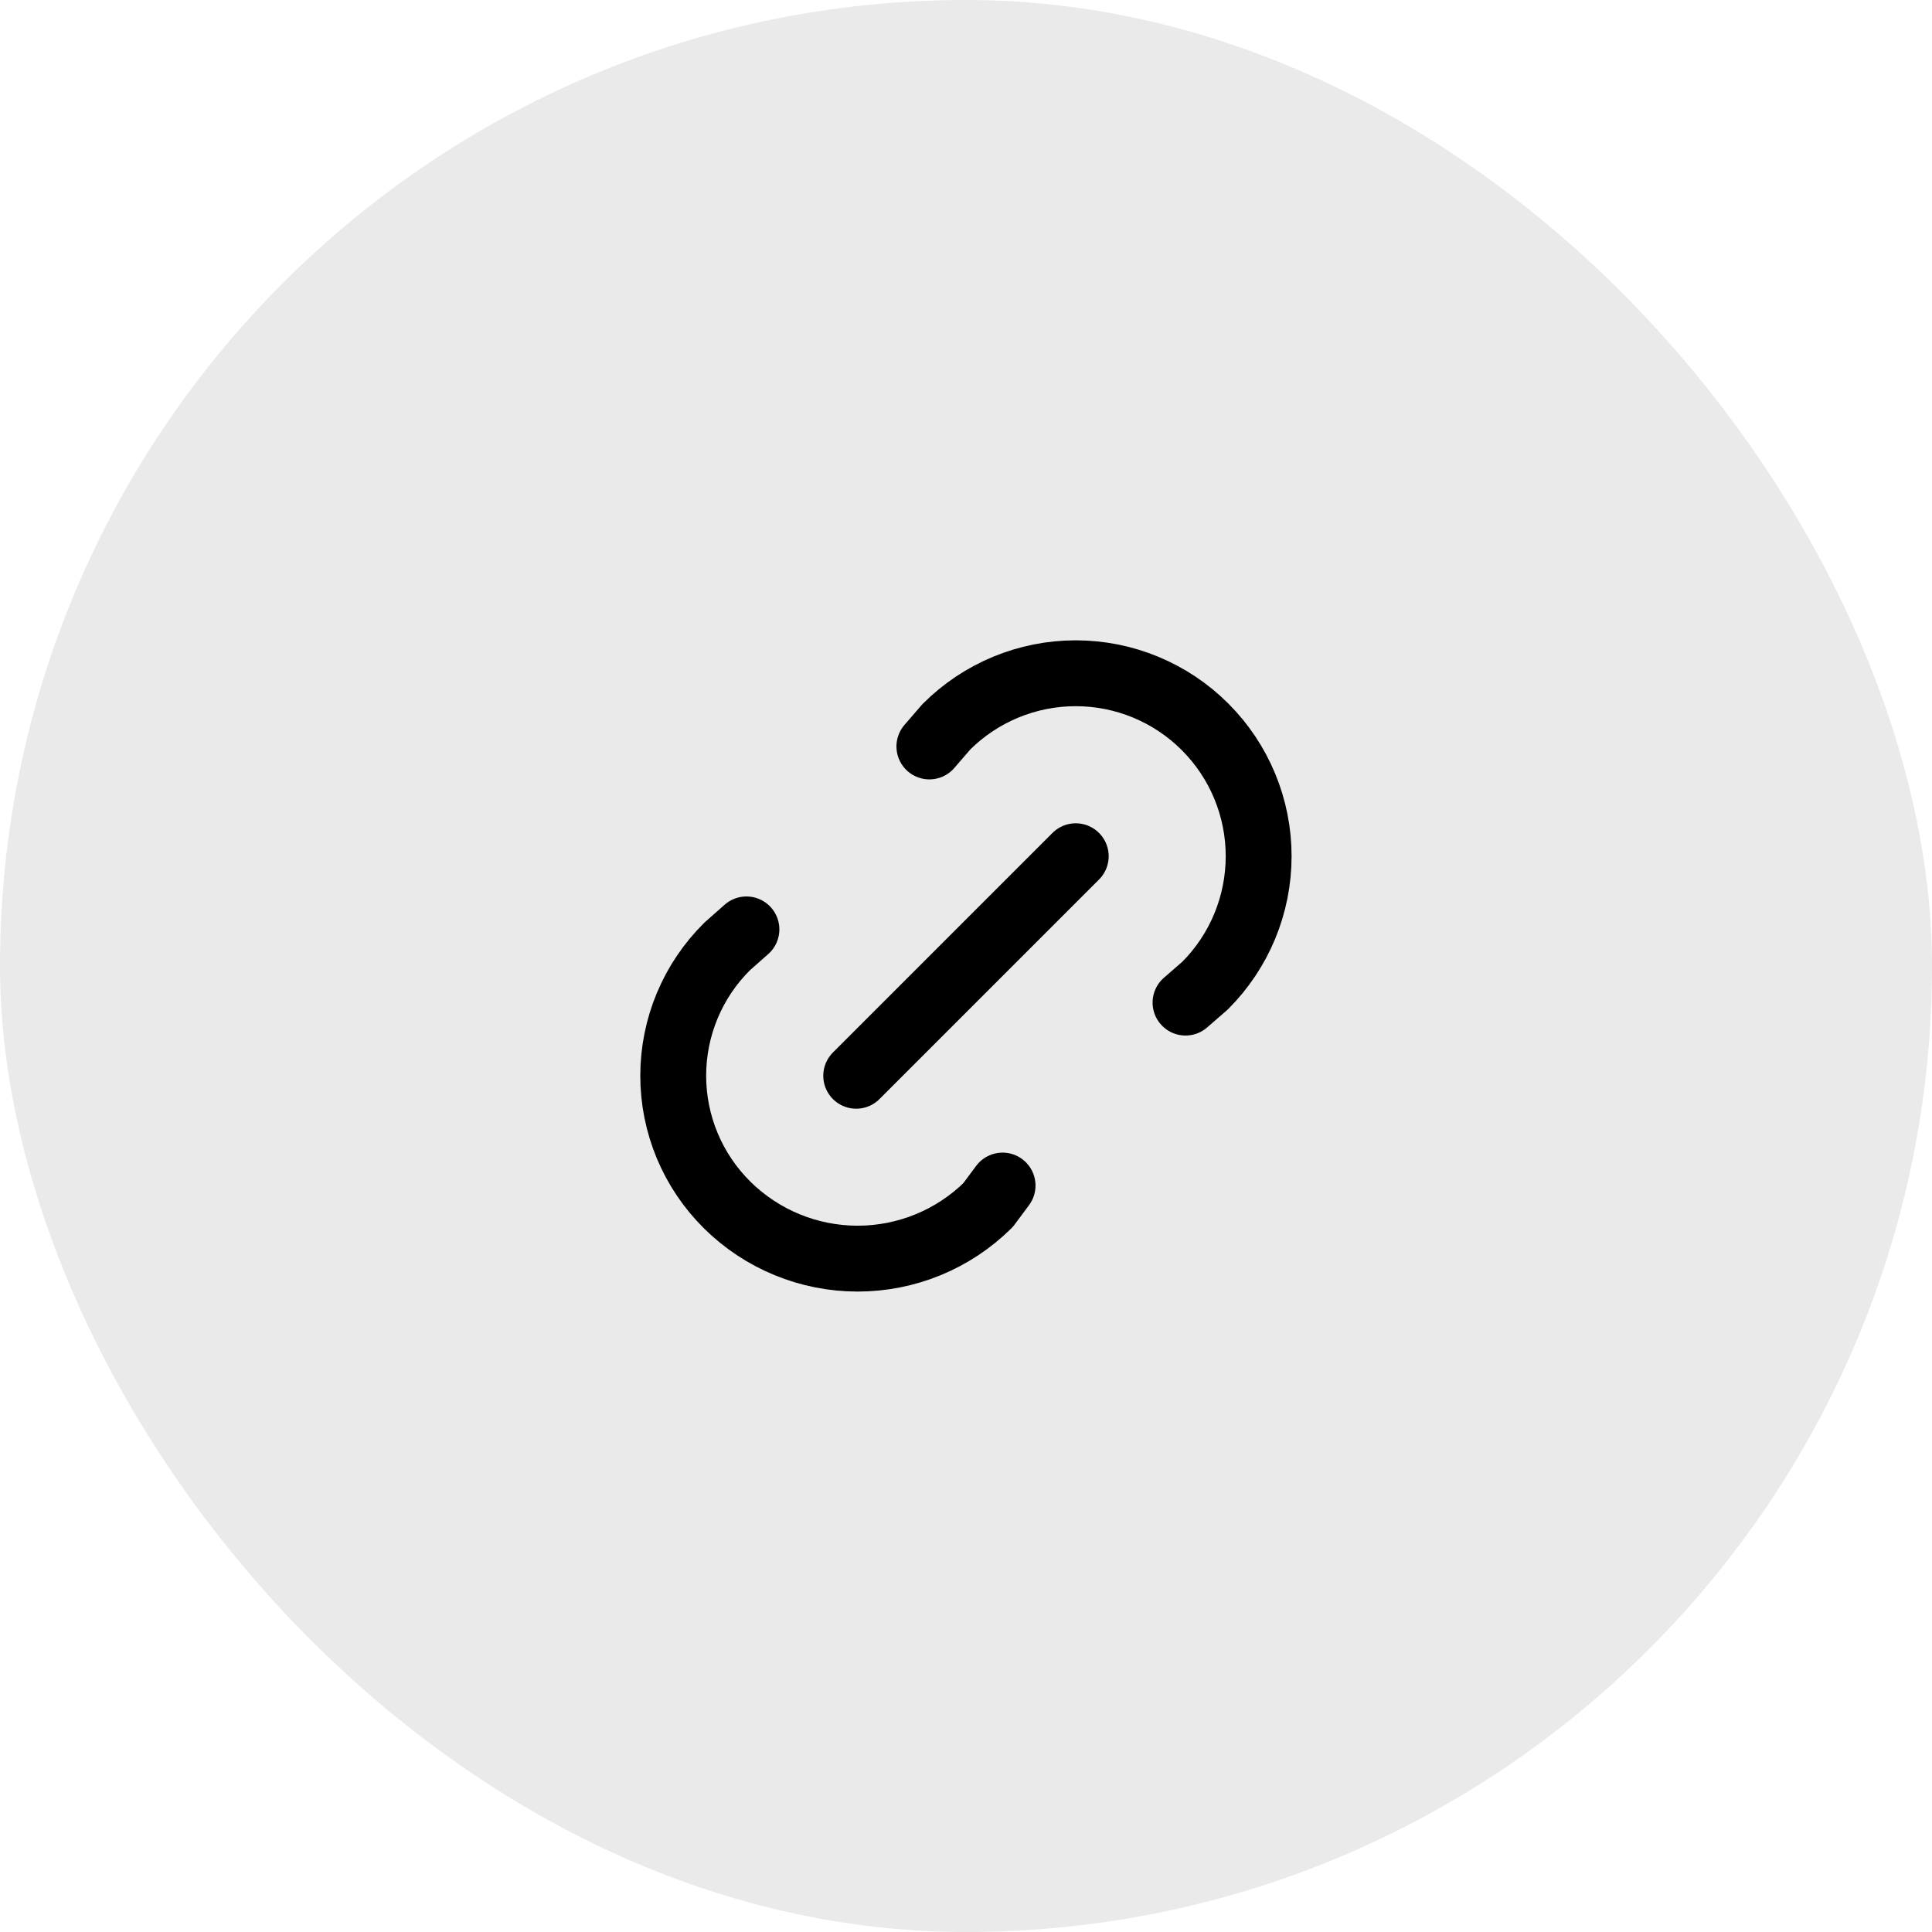
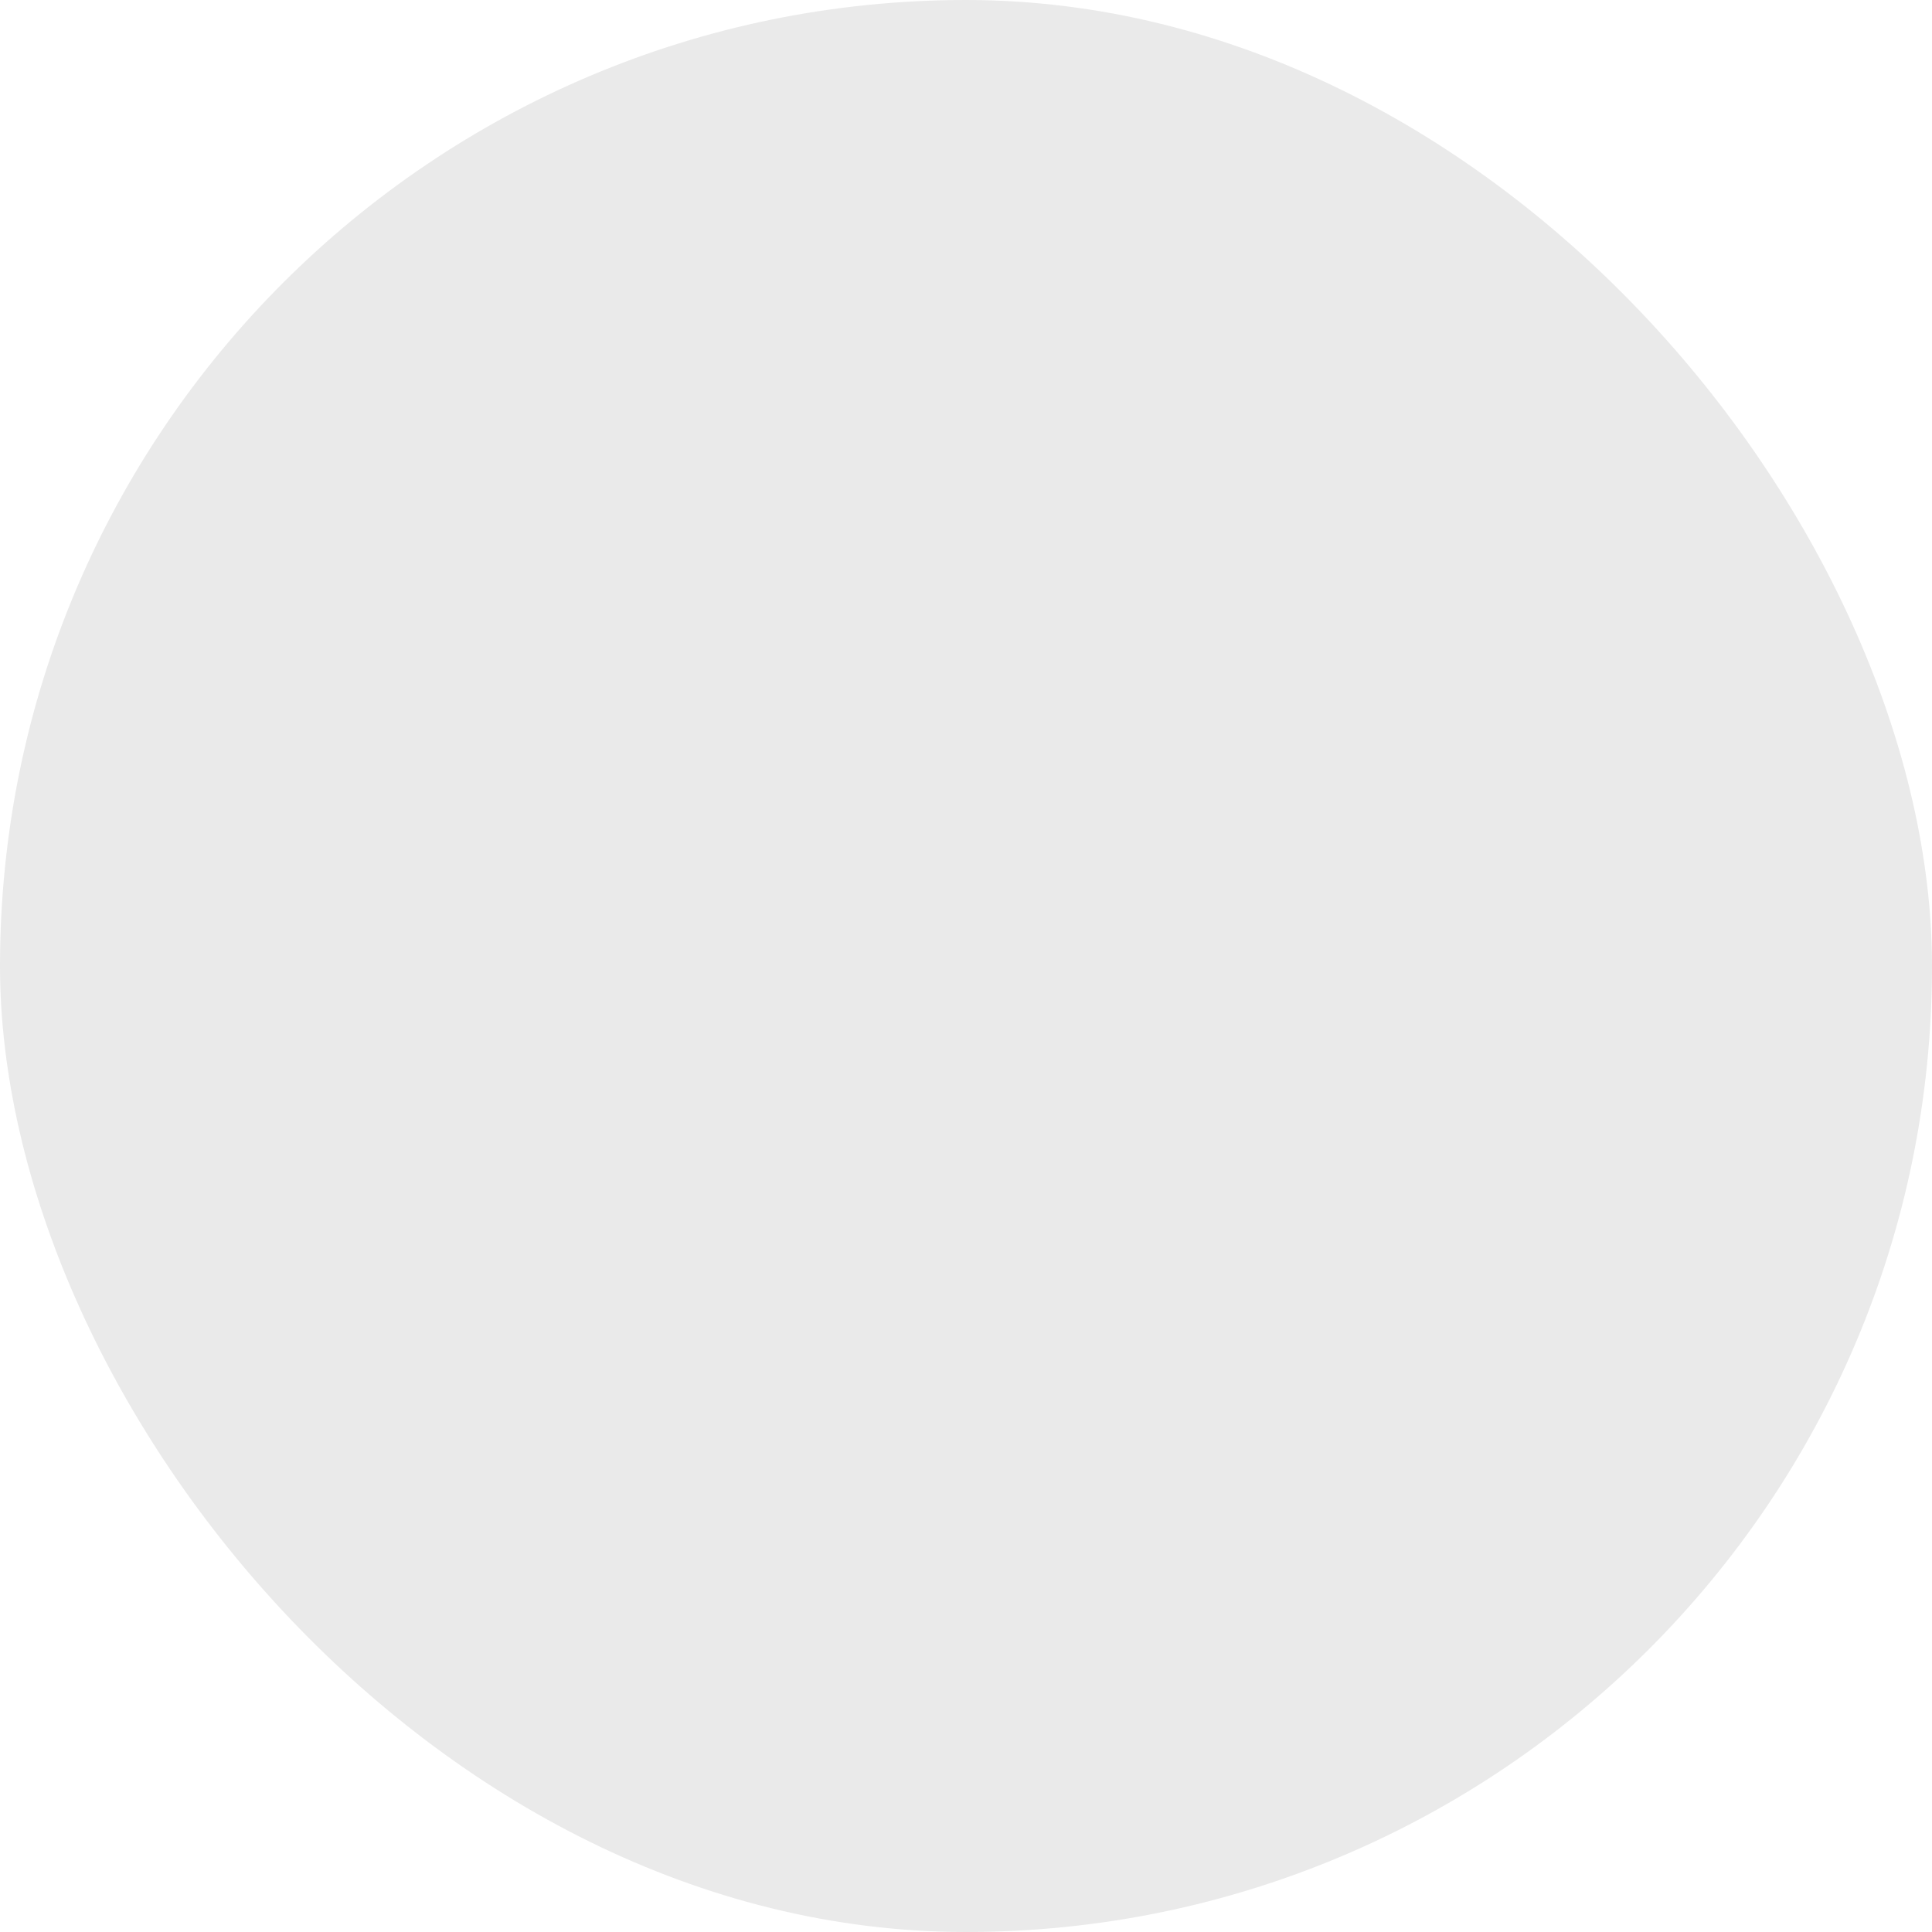
<svg xmlns="http://www.w3.org/2000/svg" width="88" height="88" viewBox="0 0 88 88" fill="none">
  <rect width="88" height="88" rx="44" fill="#EAEAEA" />
-   <path d="M38.999 49L48.999 39M42.332 34L43.104 33.107C44.667 31.544 46.787 30.666 48.997 30.666C51.207 30.666 53.327 31.544 54.89 33.108C56.453 34.67 57.331 36.79 57.33 39.001C57.33 41.211 56.452 43.331 54.889 44.893L53.999 45.667M45.666 54L45.004 54.89C43.422 56.453 41.288 57.329 39.065 57.329C36.841 57.329 34.707 56.453 33.126 54.89C32.346 54.12 31.727 53.202 31.304 52.191C30.882 51.179 30.664 50.094 30.664 48.998C30.664 47.901 30.882 46.816 31.304 45.804C31.727 44.793 32.346 43.875 33.126 43.105L33.999 42.333" stroke="black" stroke-width="3" stroke-linecap="round" stroke-linejoin="round" />
</svg>